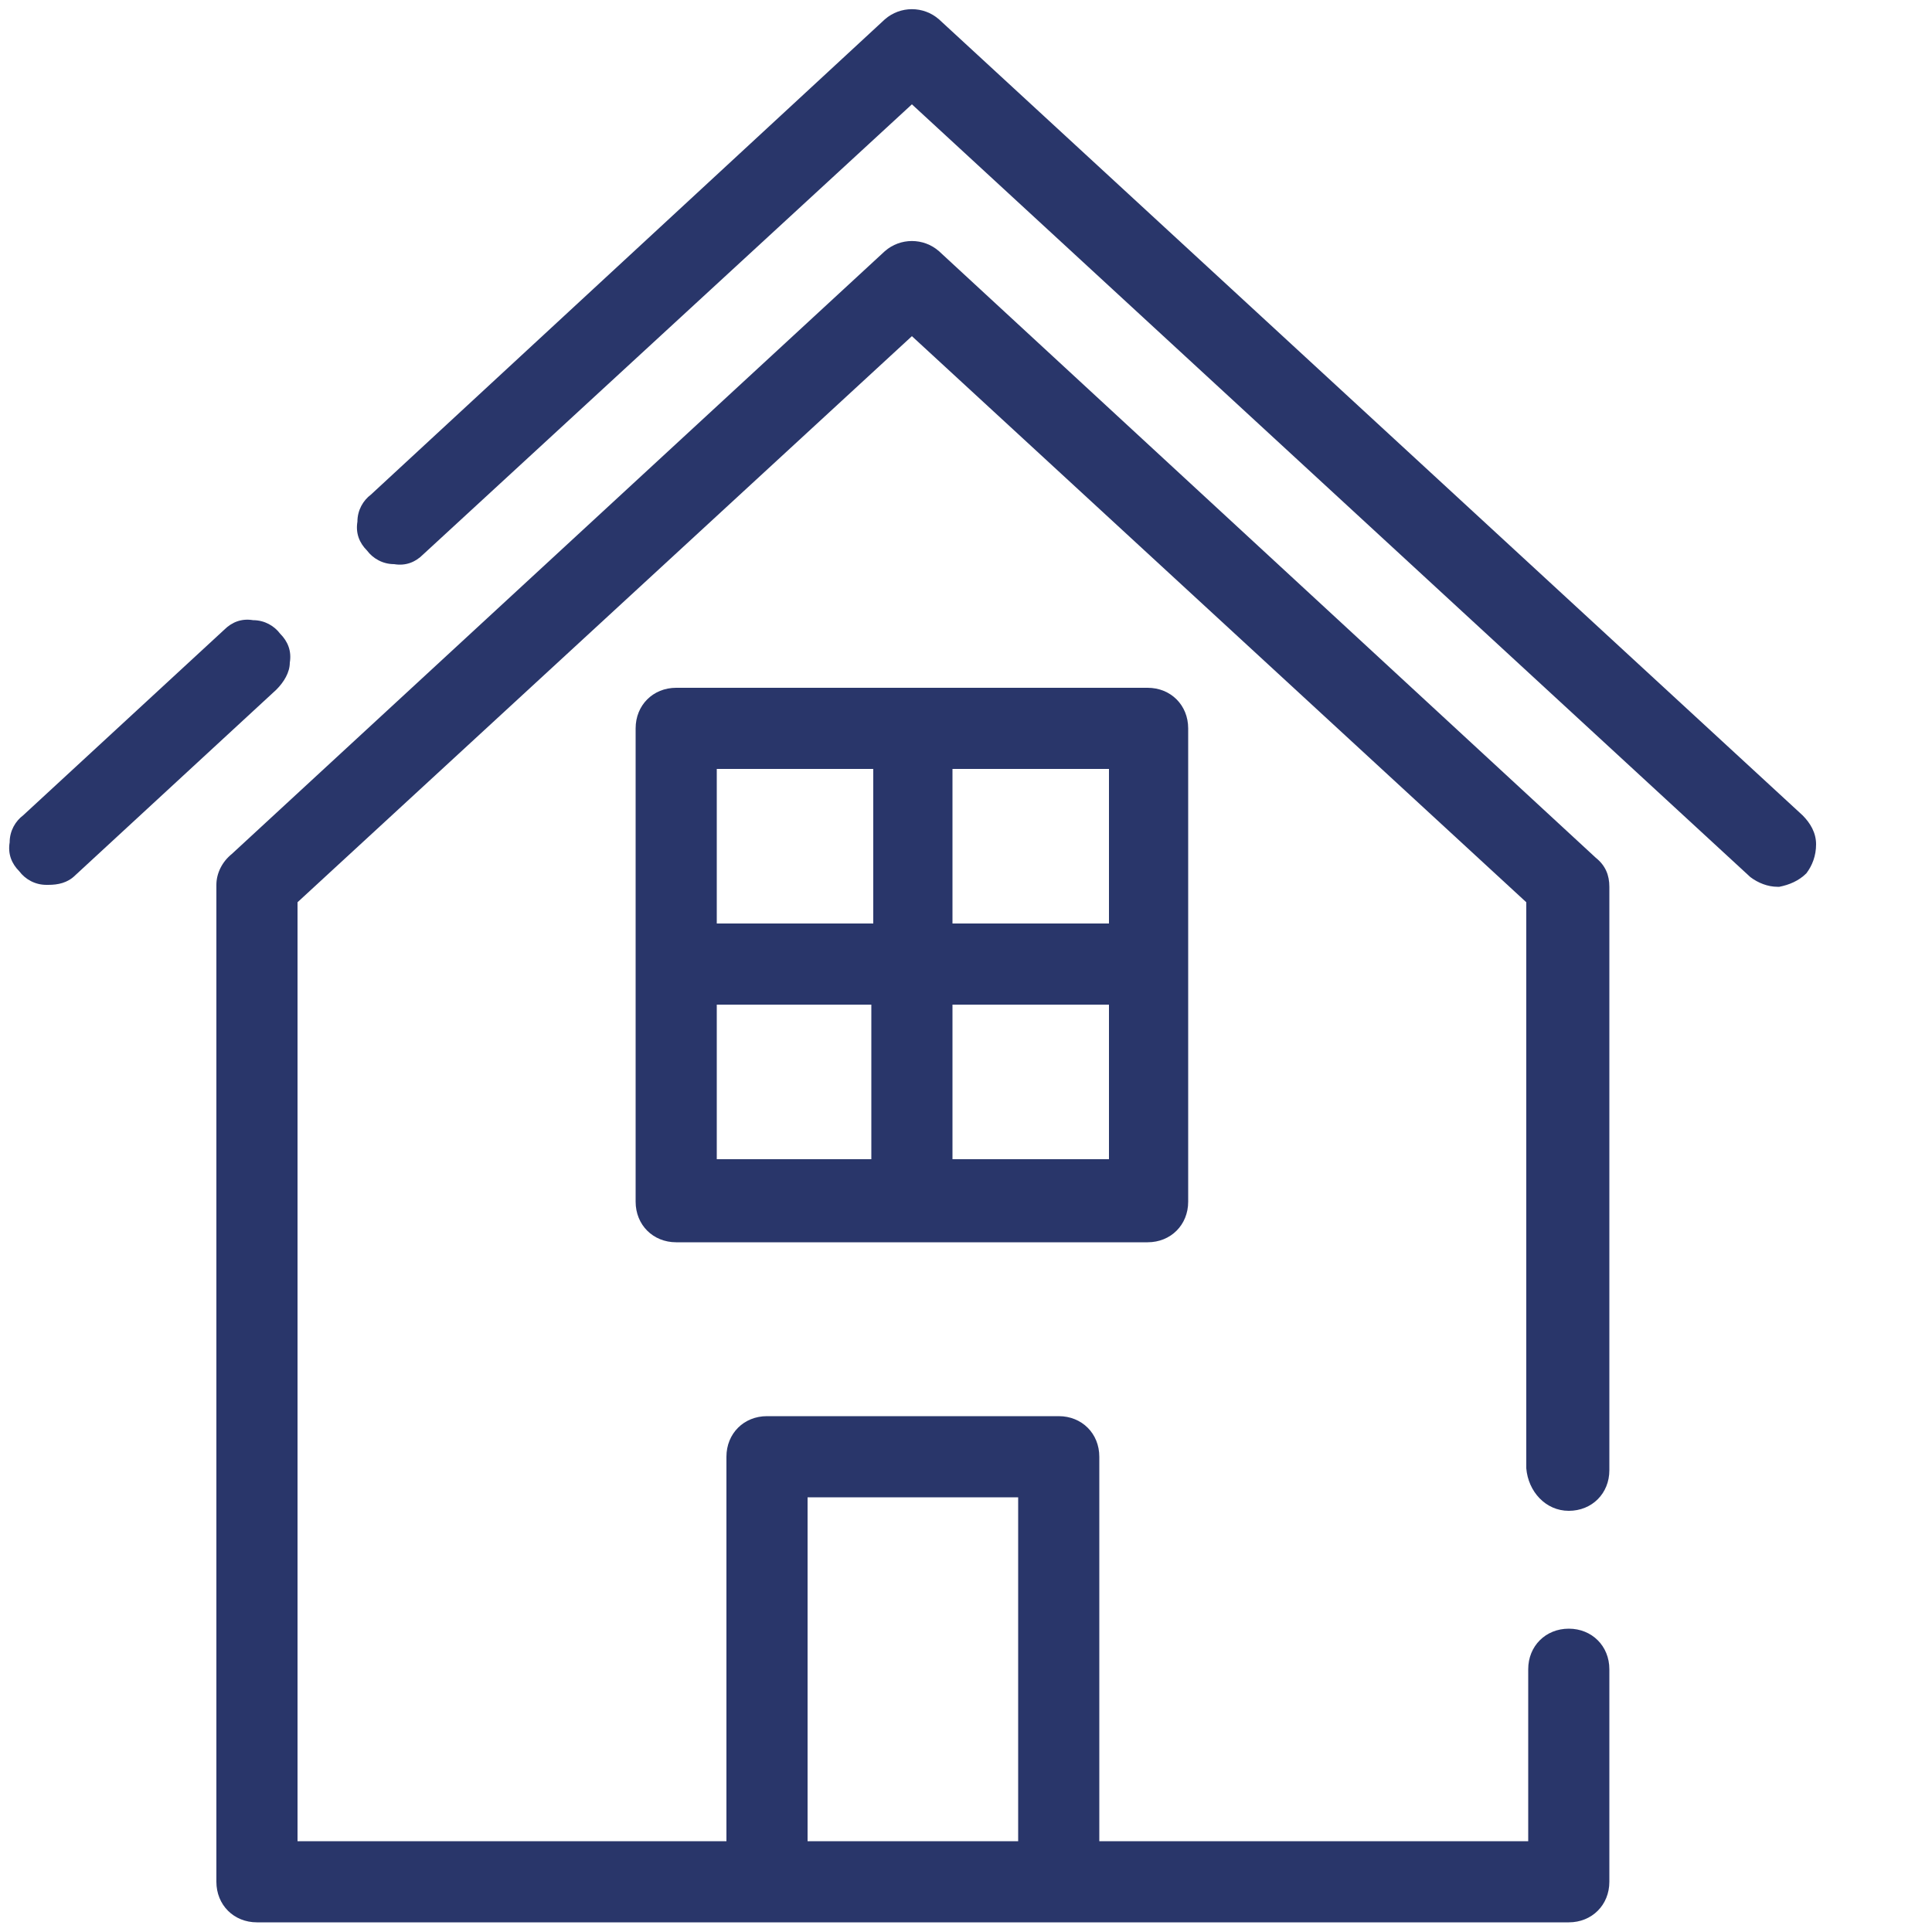
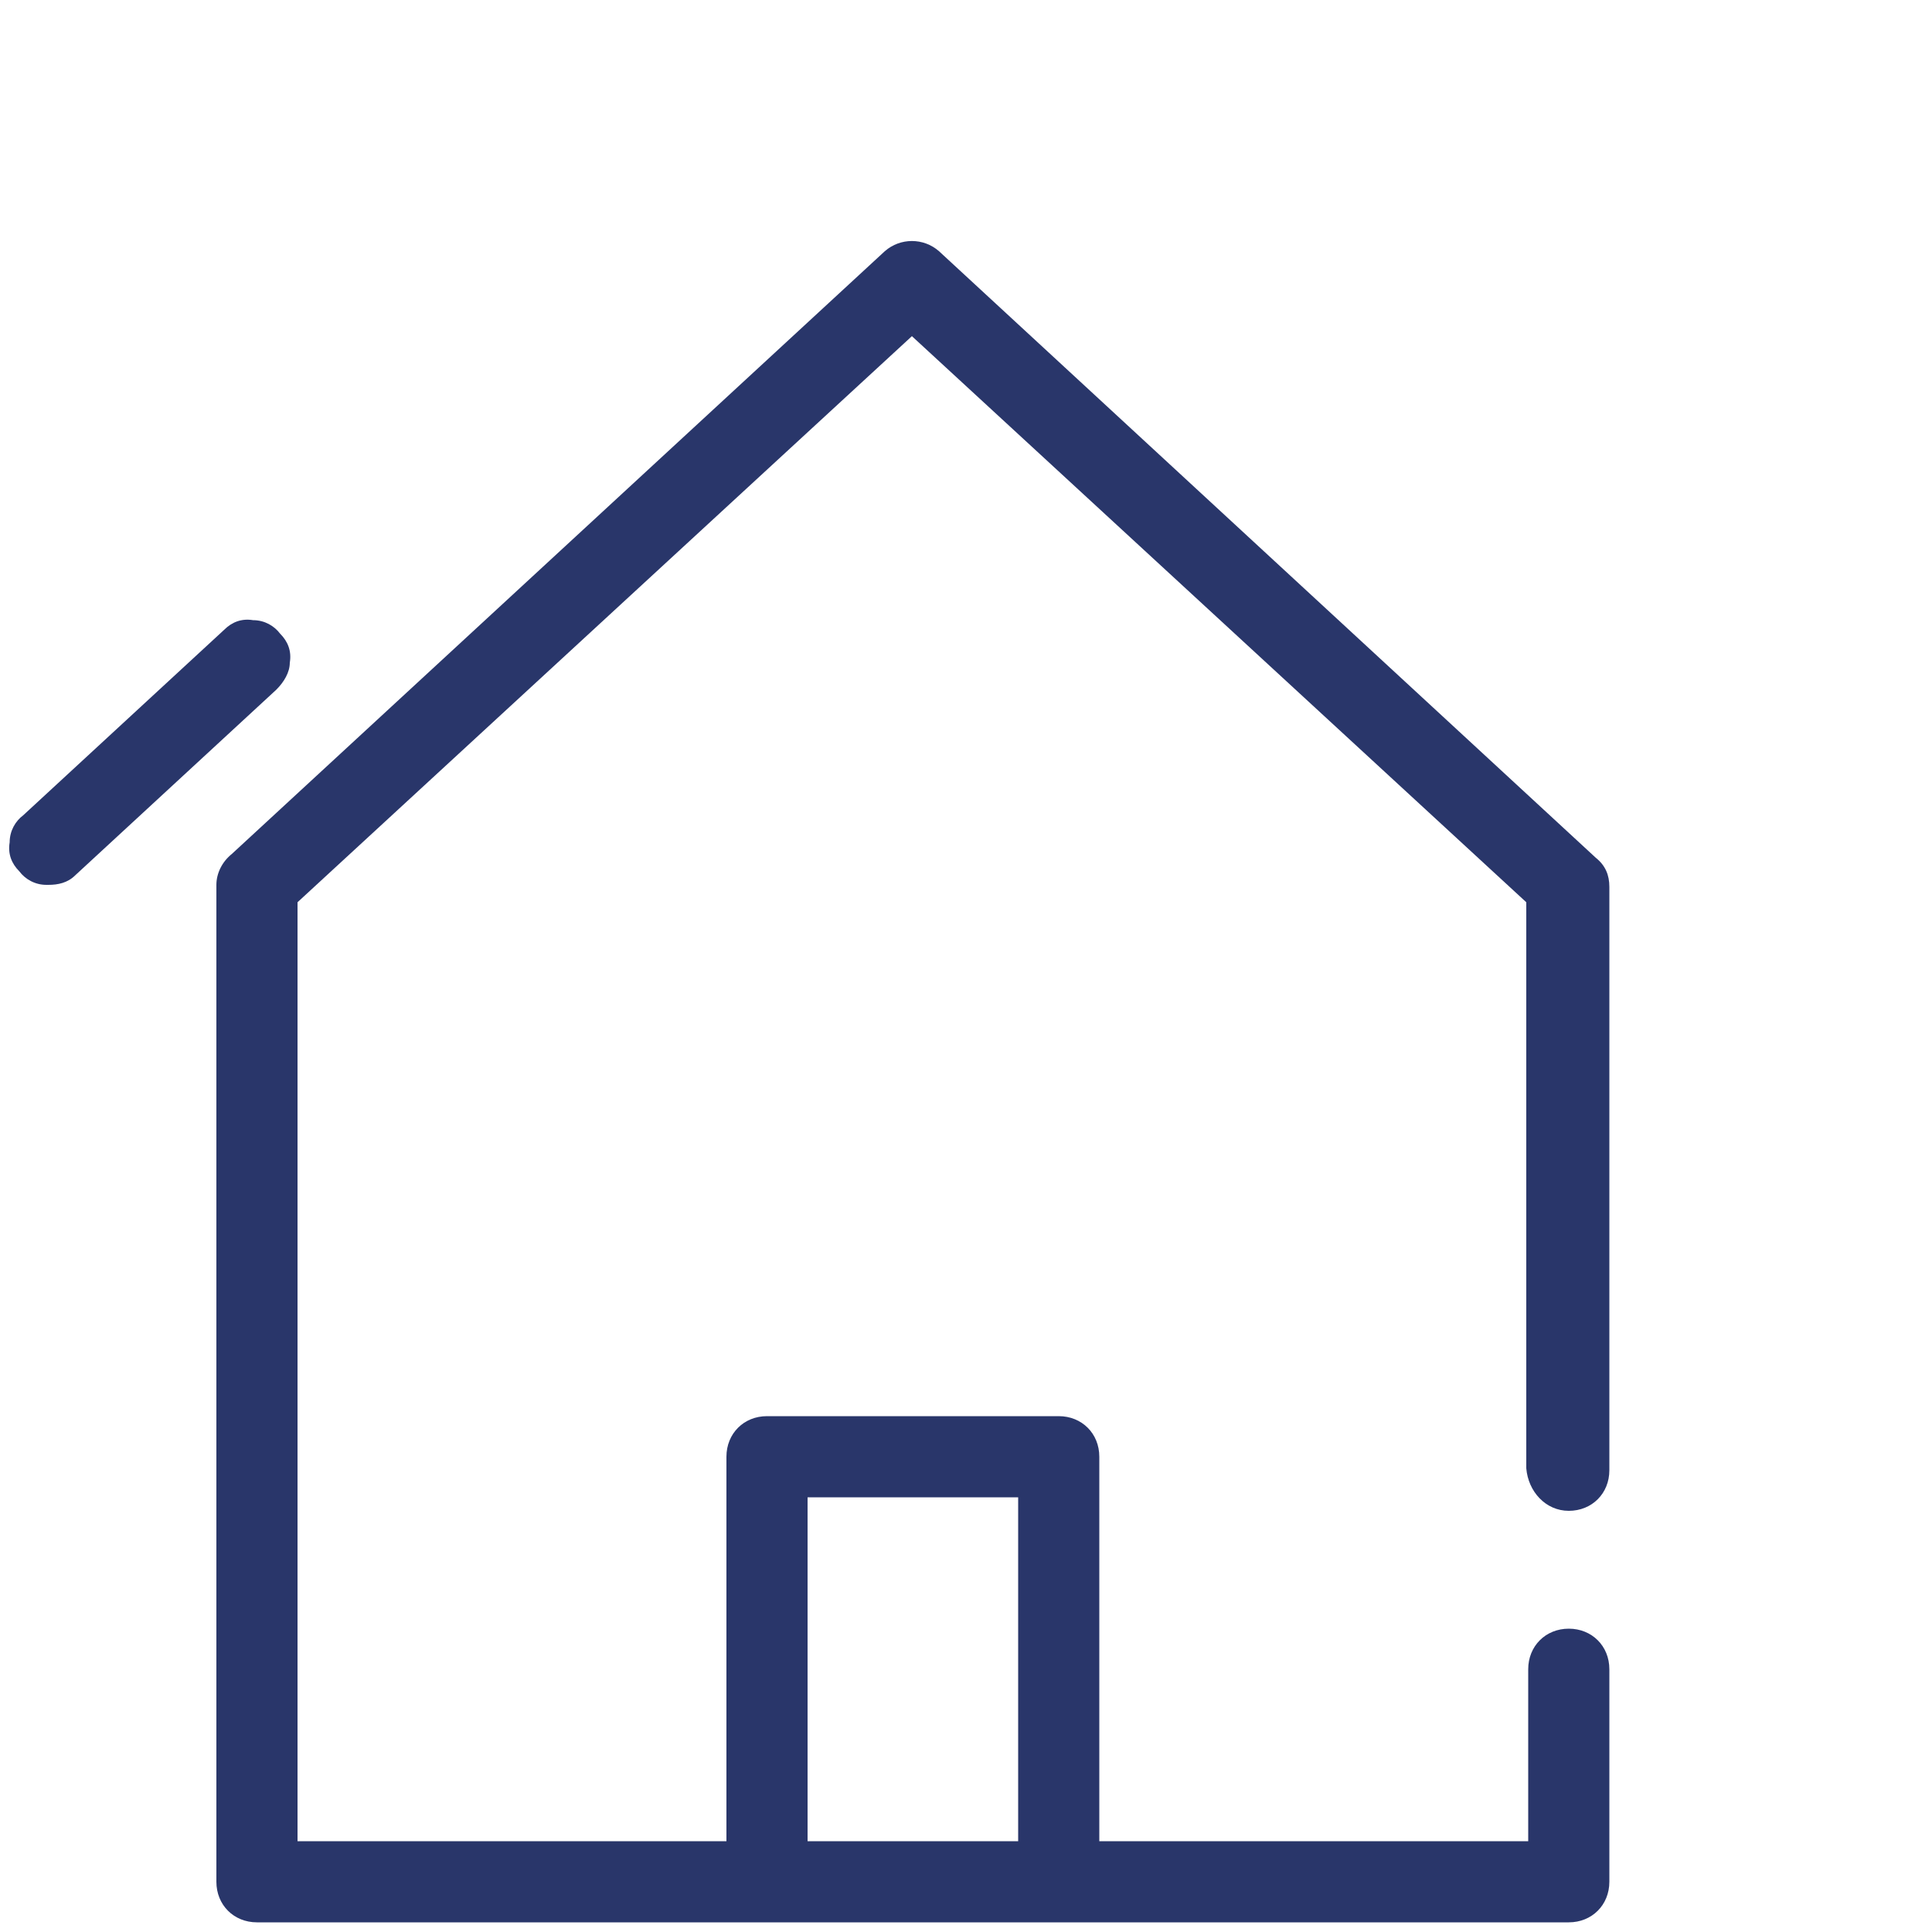
<svg xmlns="http://www.w3.org/2000/svg" version="1.1" baseProfile="tiny" id="Ebene_1" x="0px" y="0px" viewBox="0 0 100 100" overflow="visible" xml:space="preserve">
  <g>
    <path fill="#29366A" d="M14.3,35.7L3.9,45.3c-0.4,0.4-0.9,0.5-1.4,0.5c0,0-0.1,0-0.1,0c-0.6,0-1.1-0.3-1.4-0.7   c-0.4-0.4-0.6-0.9-0.5-1.5c0-0.6,0.3-1.1,0.7-1.4l10.4-9.6c0.4-0.4,0.9-0.6,1.5-0.5c0.6,0,1.1,0.3,1.4,0.7c0.4,0.4,0.6,0.9,0.5,1.5   C15,34.8,14.7,35.3,14.3,35.7z" />
-     <path fill="#29366A" d="M35,35.6c-1.2,0-2.1,0.9-2.1,2.1v24.5c0,1.2,0.9,2.1,2.1,2.1h24.4c1.2,0,2.1-0.9,2.1-2.1V37.7   c0-1.2-0.9-2.1-2.1-2.1H35z M37.1,47.8v-8h8.1v8H37.1z M37.1,60V52h8V60H37.1z M49.3,47.8v-8h8.1v8H49.3z M49.3,60V52h8.1V60H49.3z   " />
    <path fill="#29366A" d="M81.2,78.2c1.2,0,2.1-0.9,2.1-2.1l0-30.2c0-0.6-0.2-1.1-0.7-1.5L48.6,13c-0.8-0.7-2-0.7-2.8,0L12,44.2   c-0.5,0.4-0.8,1-0.8,1.6v51.6c0,1.2,0.9,2.1,2.1,2.1h67.9c1.2,0,2.1-0.9,2.1-2.1v-11c0-1.2-0.9-2.1-2.1-2.1s-2.1,0.9-2.1,2.1l0,8.9   H56.9V75.4c0-1.2-0.9-2.1-2.1-2.1H39.7c-1.2,0-2.1,0.9-2.1,2.1v19.9H15.4V46.7l31.8-29.3l31.8,29.3v29.3   C79.1,77.2,80,78.2,81.2,78.2z M52.7,77.5v17.8H41.8V77.5H52.7z" />
-     <path fill="#29366A" d="M94,43.7c0,0.6-0.2,1.1-0.5,1.5c-0.4,0.4-0.9,0.6-1.4,0.7c0,0-0.1,0-0.1,0c-0.5,0-1-0.2-1.4-0.5L47.2,5.4   L21.9,28.7c-0.4,0.4-0.9,0.6-1.5,0.5c-0.6,0-1.1-0.3-1.4-0.7c-0.4-0.4-0.6-0.9-0.5-1.5c0-0.6,0.3-1.1,0.7-1.4L45.8,1   c0.8-0.7,2-0.7,2.8,0l44.7,41.2C93.7,42.6,94,43.1,94,43.7z" />
  </g>
</svg>